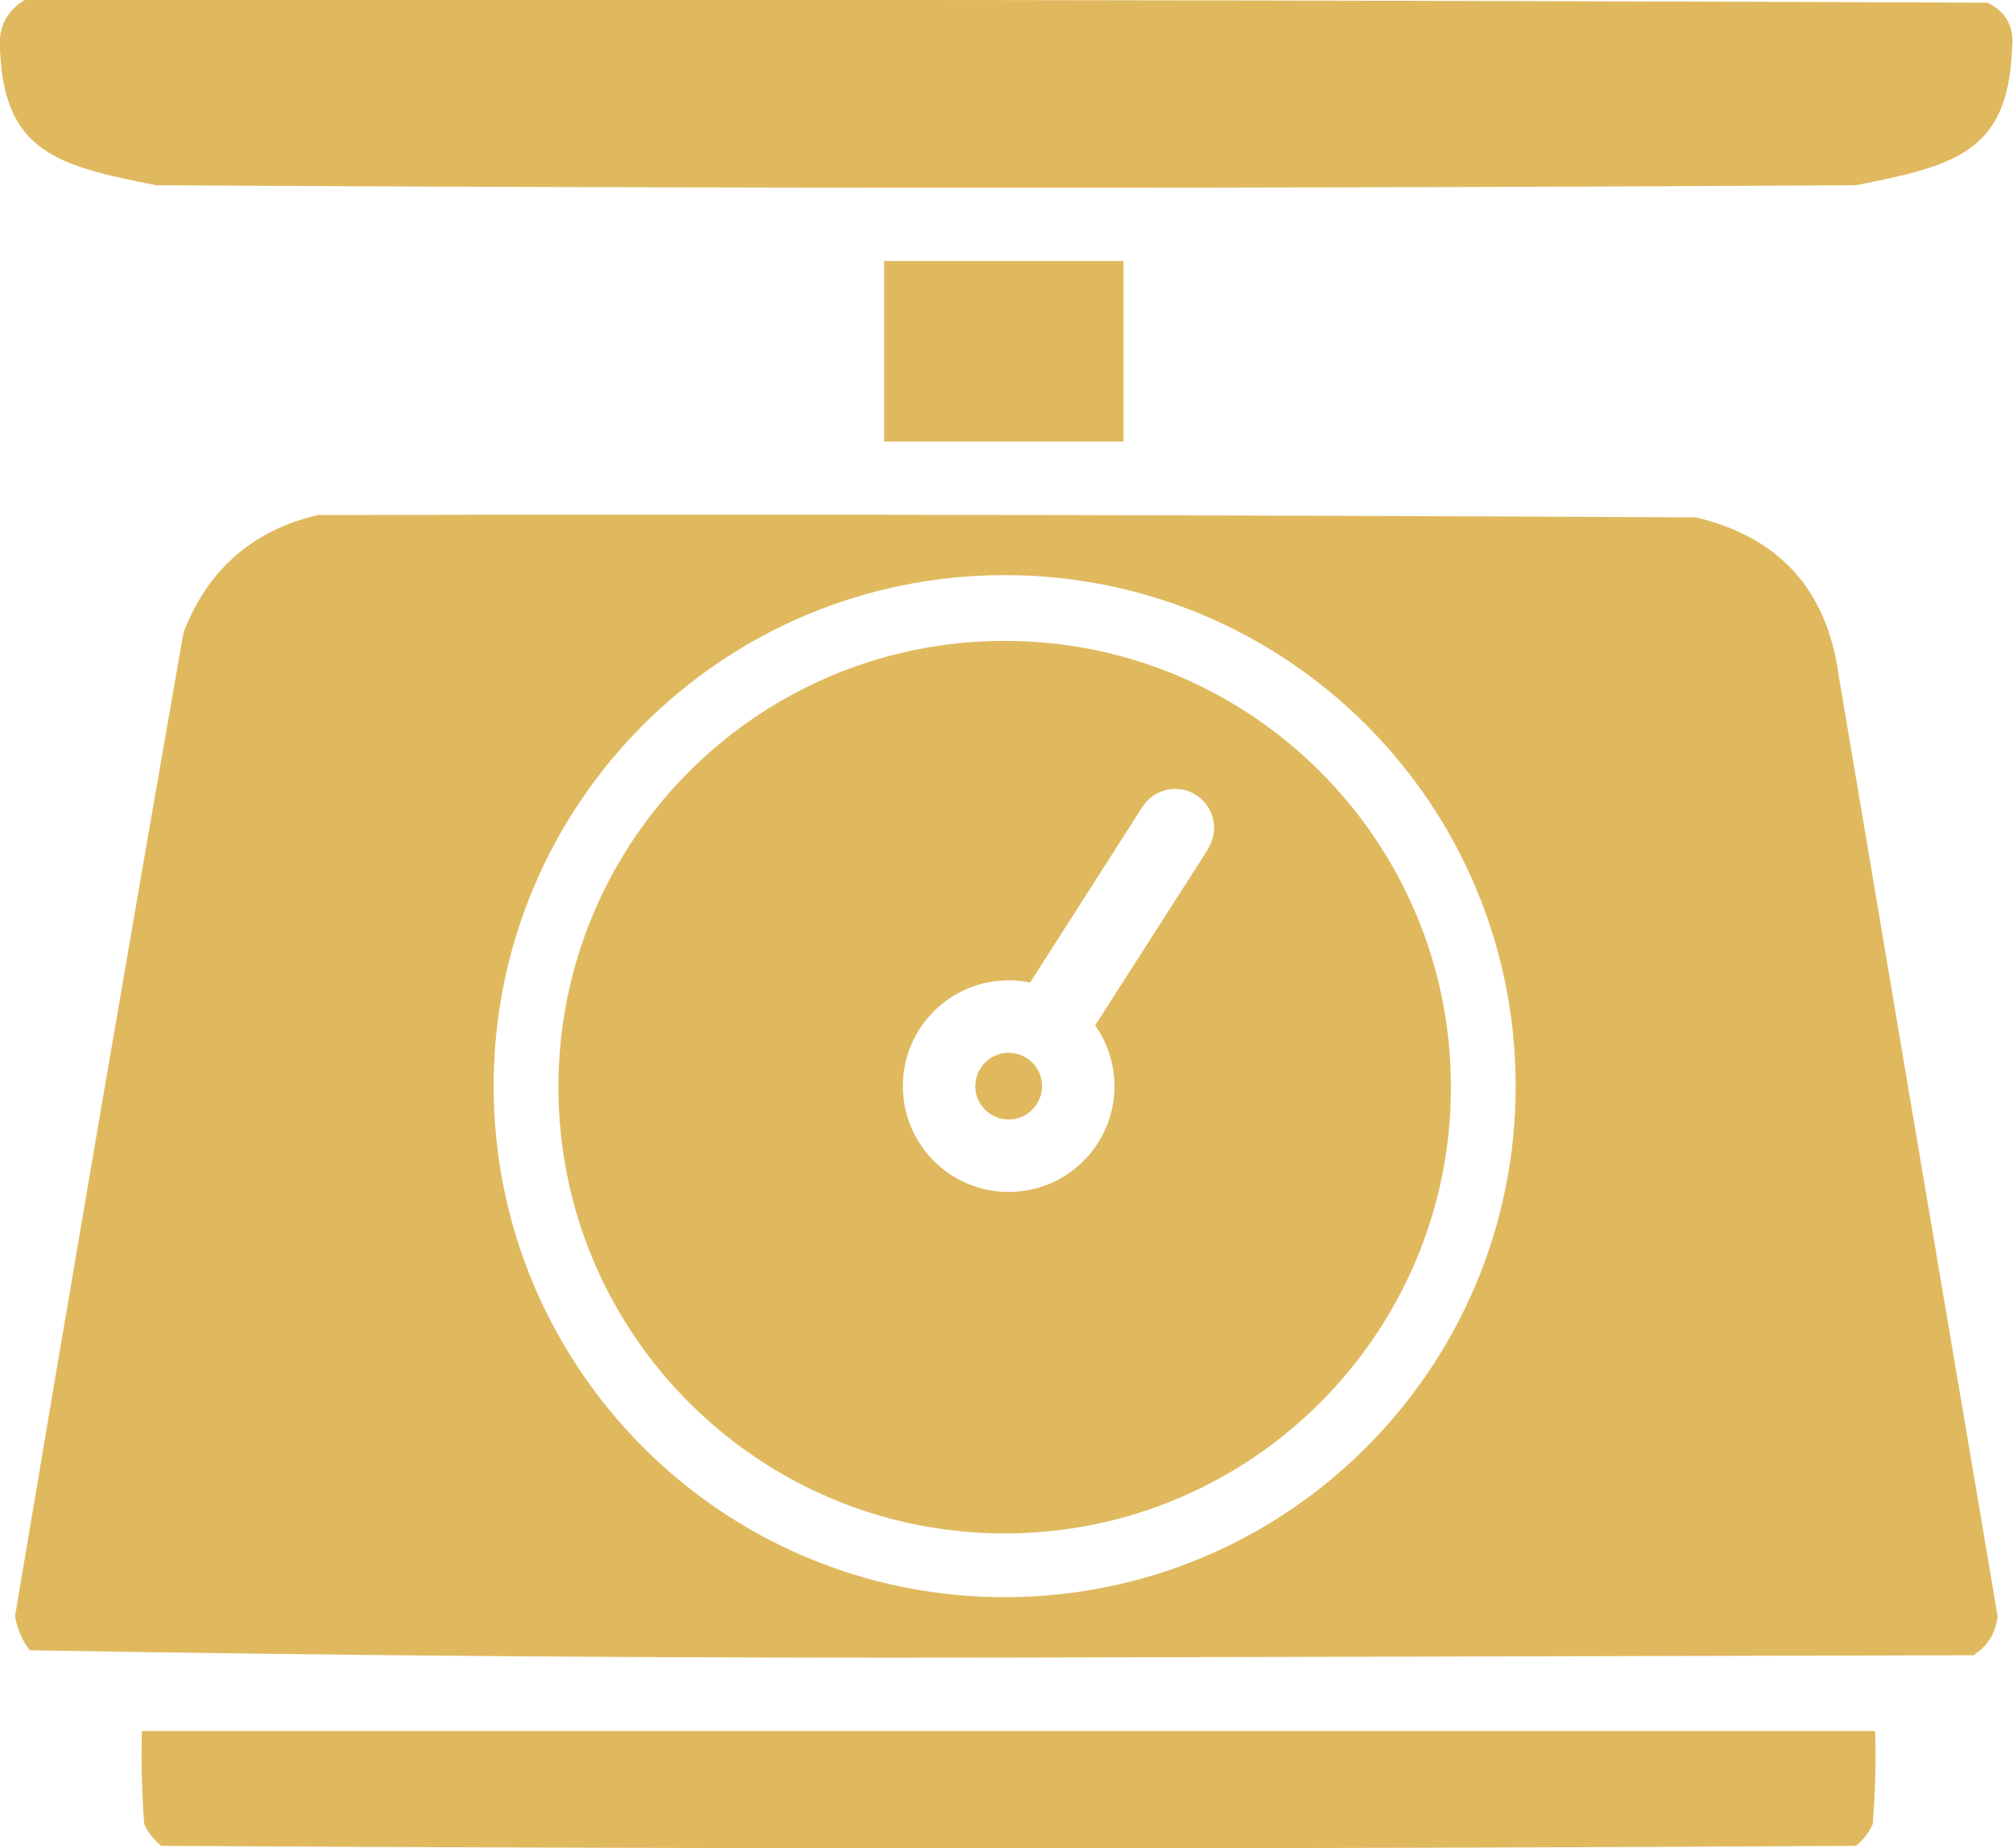
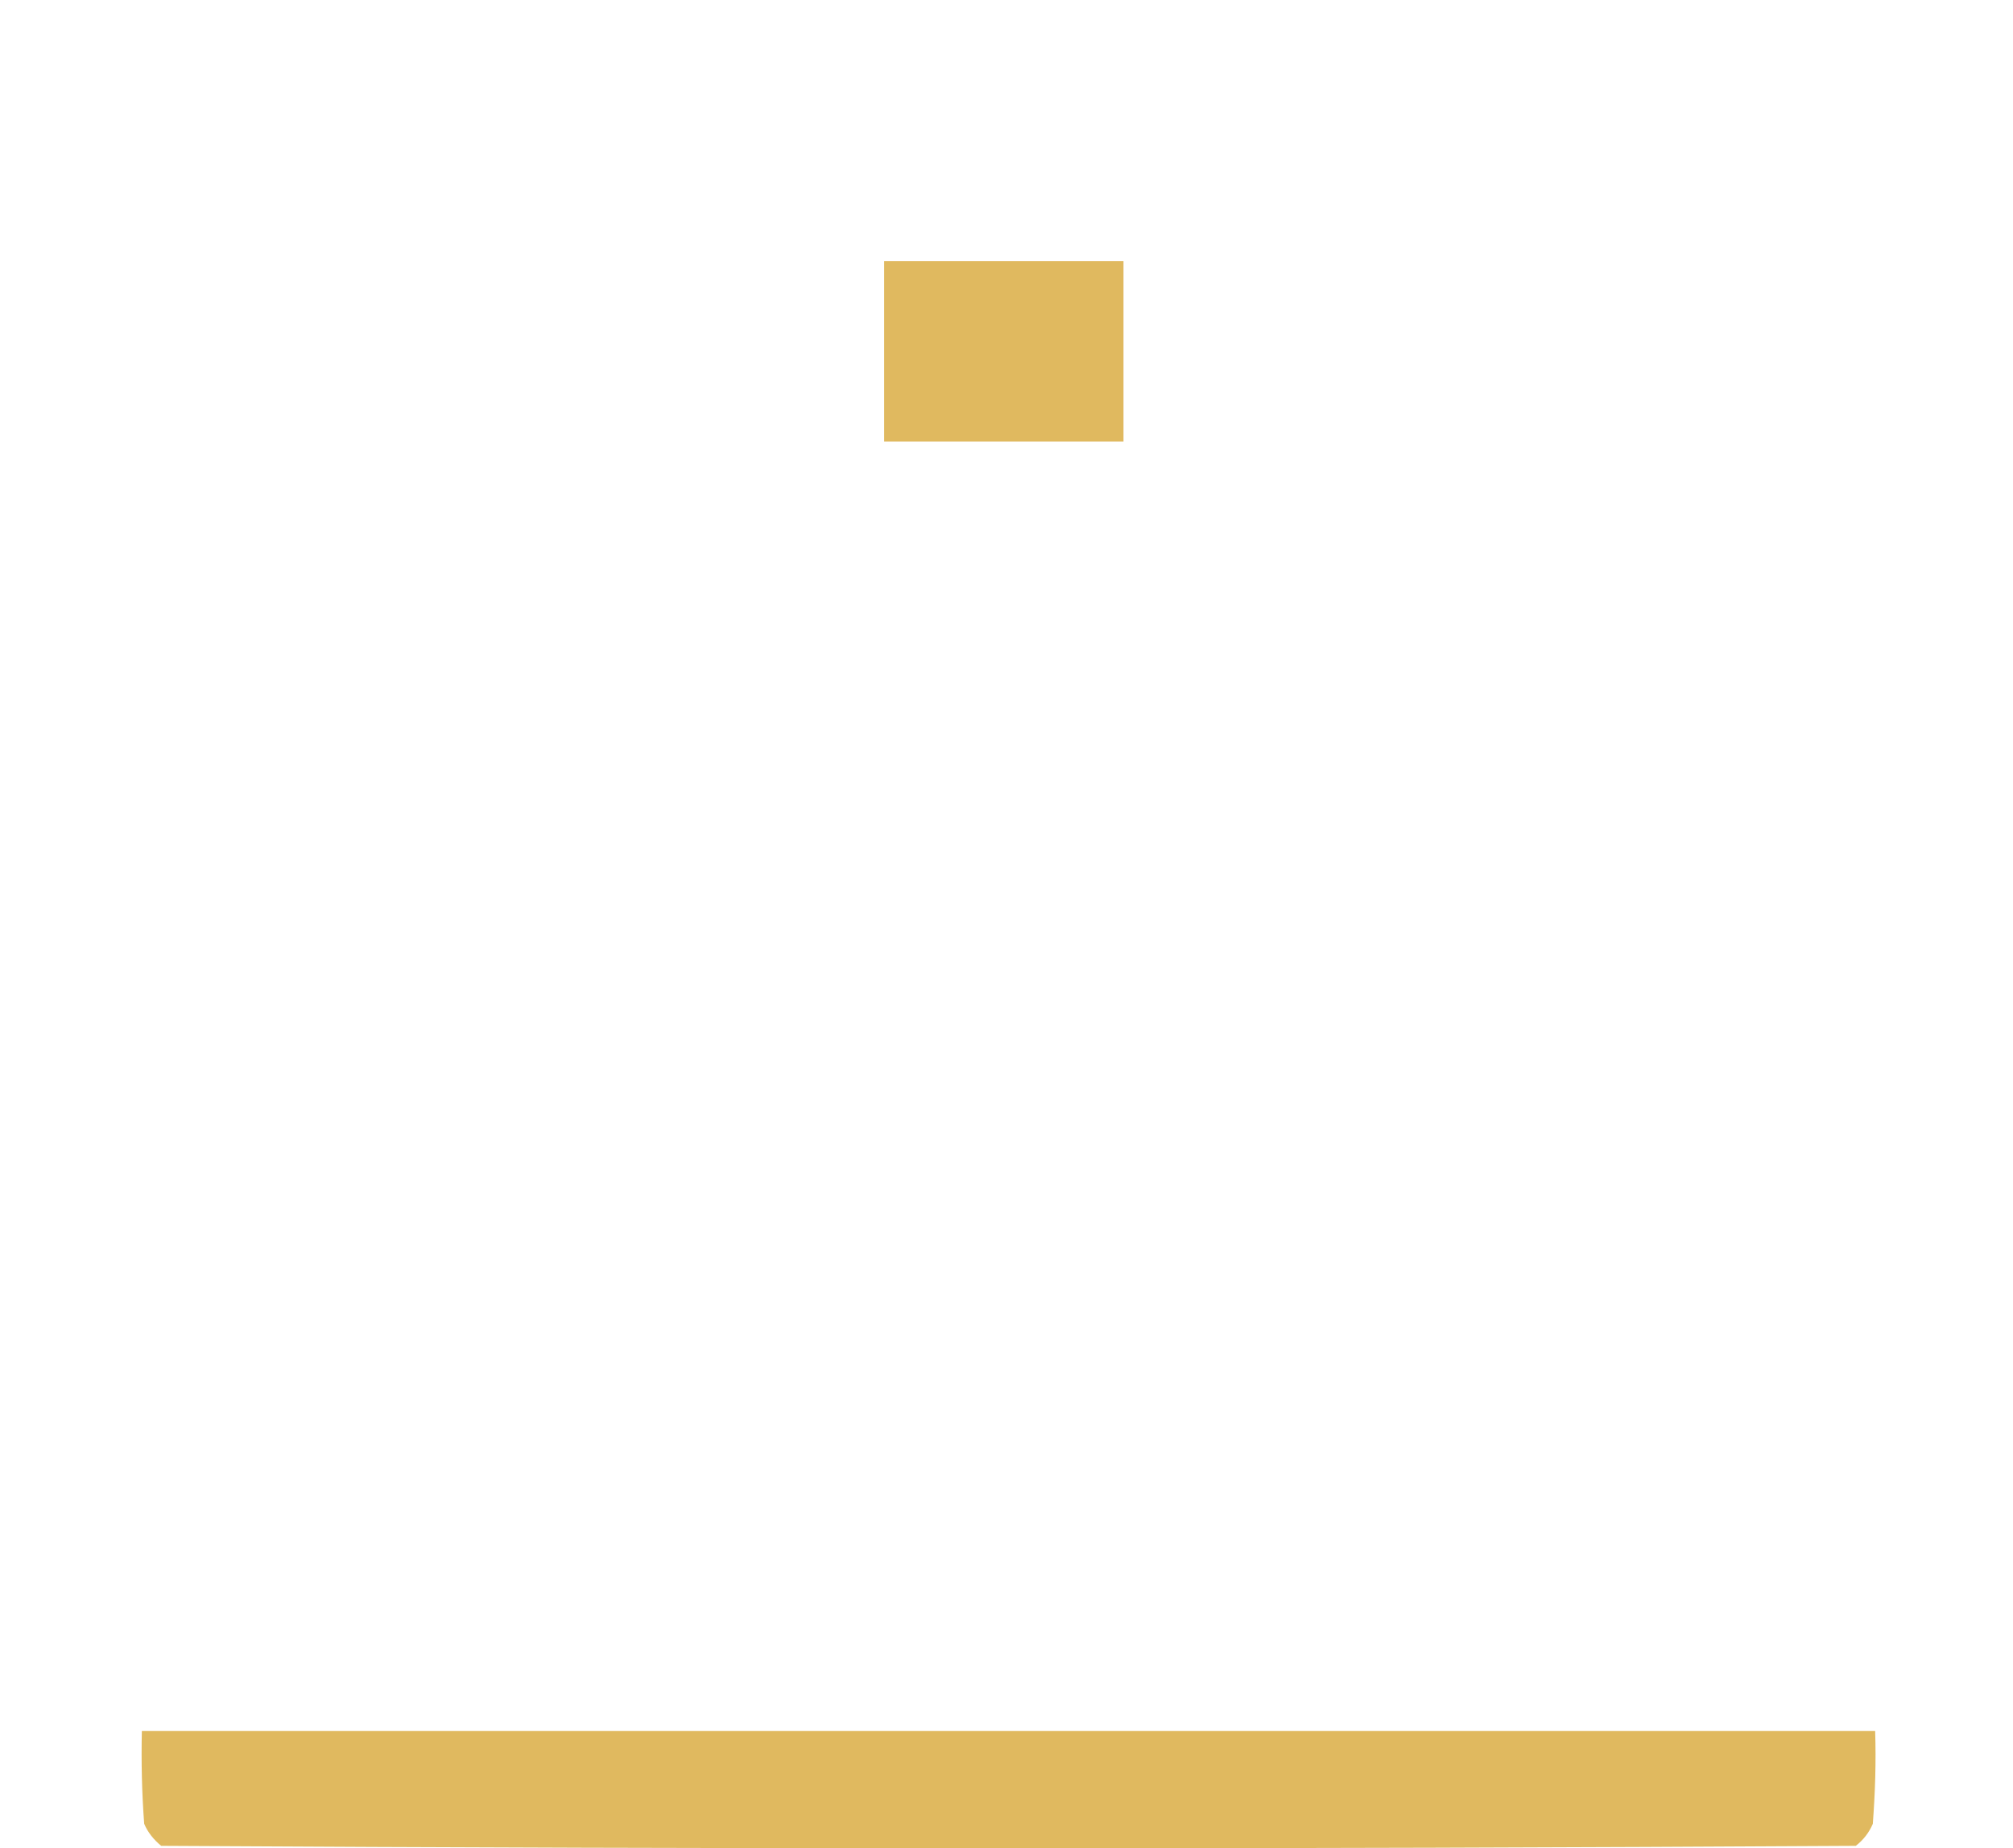
<svg xmlns="http://www.w3.org/2000/svg" id="_Слой_2" data-name="Слой_2" viewBox="0 0 60.31 55.37">
  <defs>
    <style> .cls-1 { fill: #e0b95f; fill-rule: evenodd; } </style>
  </defs>
  <g id="_Слой_1-2" data-name="Слой_1">
    <g>
-       <path class="cls-1" d="M59.56.08C39.95,0,20.35-.02.74,0,.19.33-.05.82,0,1.47c.12,3.07,1.68,3.49,4.68,4.08,16.97.1,33.95.1,50.92,0,3-.59,4.56-1,4.68-4.08.08-.64-.16-1.11-.73-1.39Z" />
      <path class="cls-1" d="M26.49,7.82v5.41h7.17v-5.41h-7.17Z" />
-       <path class="cls-1" d="M4.25,51.86c-.02.93,0,1.85.07,2.78.11.26.29.48.51.66,16.92.1,33.85.1,50.77,0,.23-.18.4-.4.51-.66.07-.93.1-1.85.07-2.78H4.25Z" />
-       <path class="cls-1" d="M50.78,15.5c-13.75-.07-27.51-.1-41.26-.07-1.95.46-3.29,1.63-4.02,3.51-1.72,9.82-3.4,19.65-5.05,29.48.07.38.21.72.44,1.02,9.74.17,19.5.24,29.26.22,9.66-.02,19.31-.05,28.97-.07.43-.27.67-.66.73-1.17-1.59-9.39-3.18-18.78-4.76-28.17-.35-2.59-1.79-4.17-4.32-4.76ZM30.1,47.85c-8.45,0-15.31-6.85-15.31-15.31s6.85-15.31,15.31-15.31,15.31,6.85,15.31,15.31-6.85,15.31-15.31,15.31Z" />
-       <path class="cls-1" d="M30.22,31.54c-.55,0-1,.45-1,1s.45,1,1,1,1-.45,1-1-.45-1-1-1Z" />
-       <path class="cls-1" d="M30.1,19.2c-7.39,0-13.37,5.99-13.37,13.37s5.99,13.37,13.37,13.37,13.37-5.99,13.37-13.37-5.99-13.37-13.37-13.37ZM36.2,25.43l-3.39,5.29c.36.51.58,1.14.58,1.82,0,1.75-1.42,3.17-3.17,3.17s-3.17-1.42-3.17-3.17,1.42-3.17,3.17-3.17c.22,0,.44.02.64.07l3.37-5.27c.35-.54,1.07-.7,1.61-.35.54.35.7,1.07.35,1.61Z" />
+       <path class="cls-1" d="M4.25,51.86c-.02.93,0,1.85.07,2.78.11.26.29.48.51.66,16.92.1,33.85.1,50.77,0,.23-.18.4-.4.51-.66.07-.93.1-1.85.07-2.78Z" />
    </g>
  </g>
</svg>